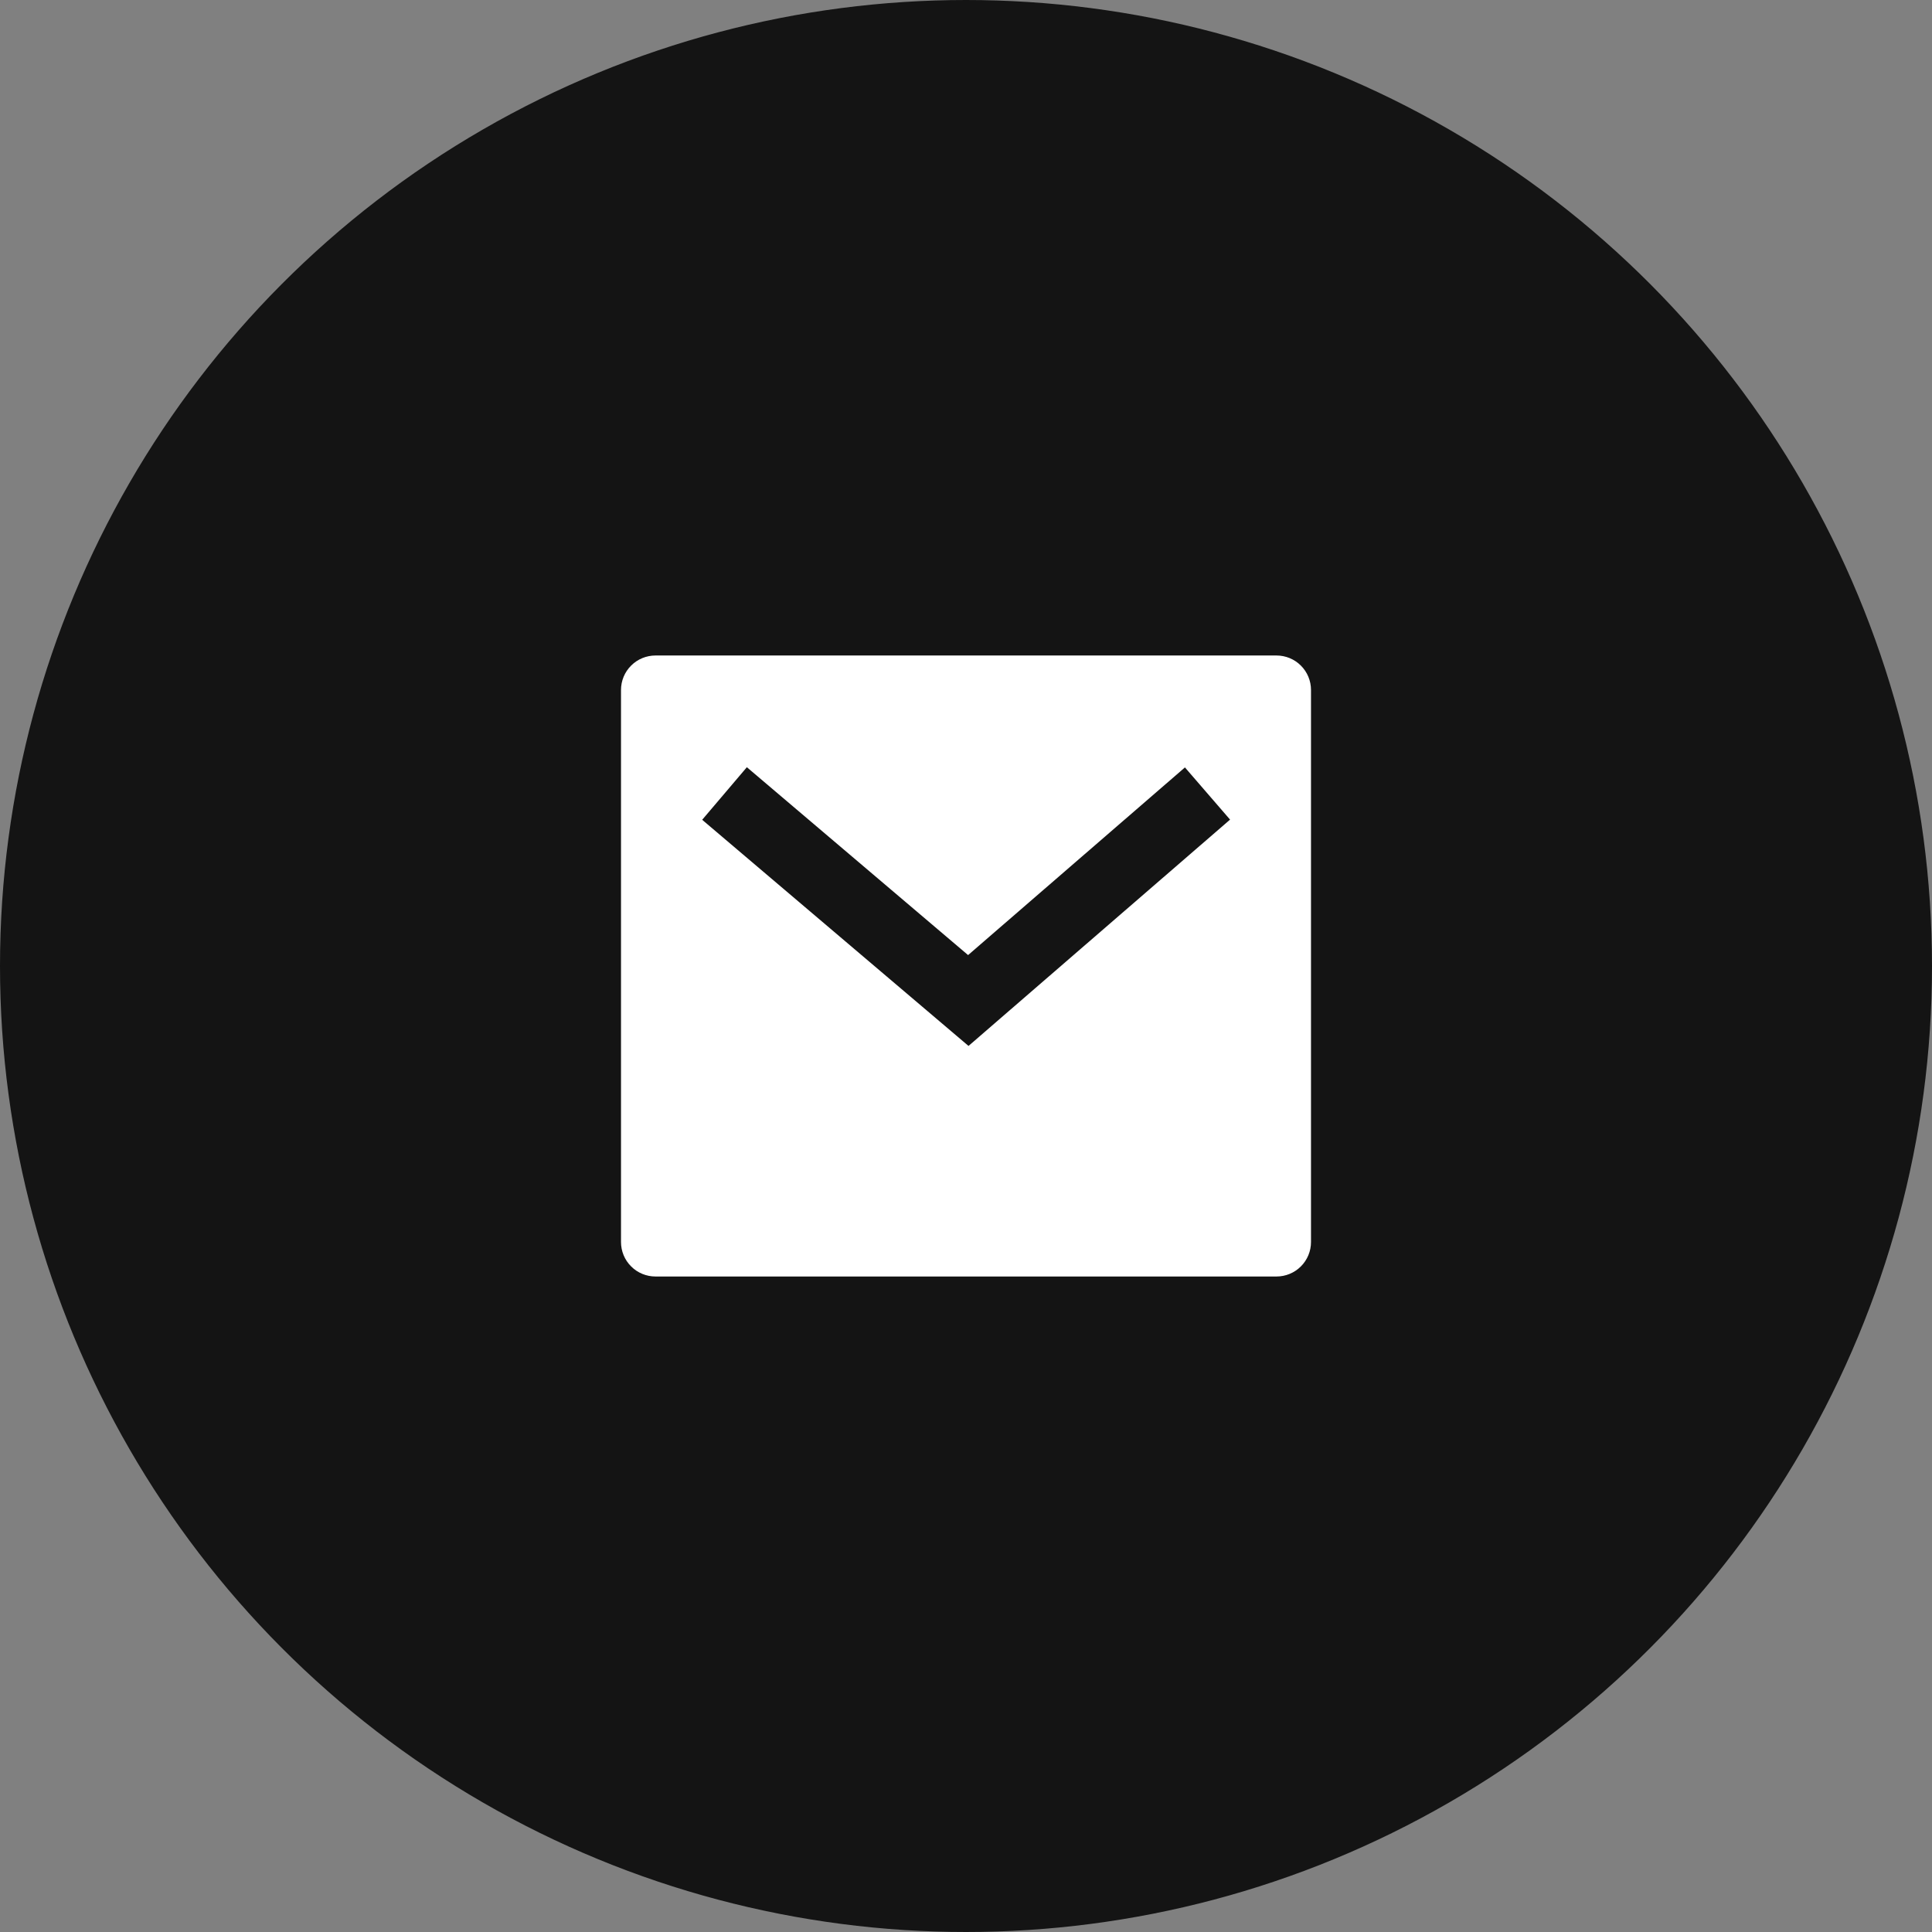
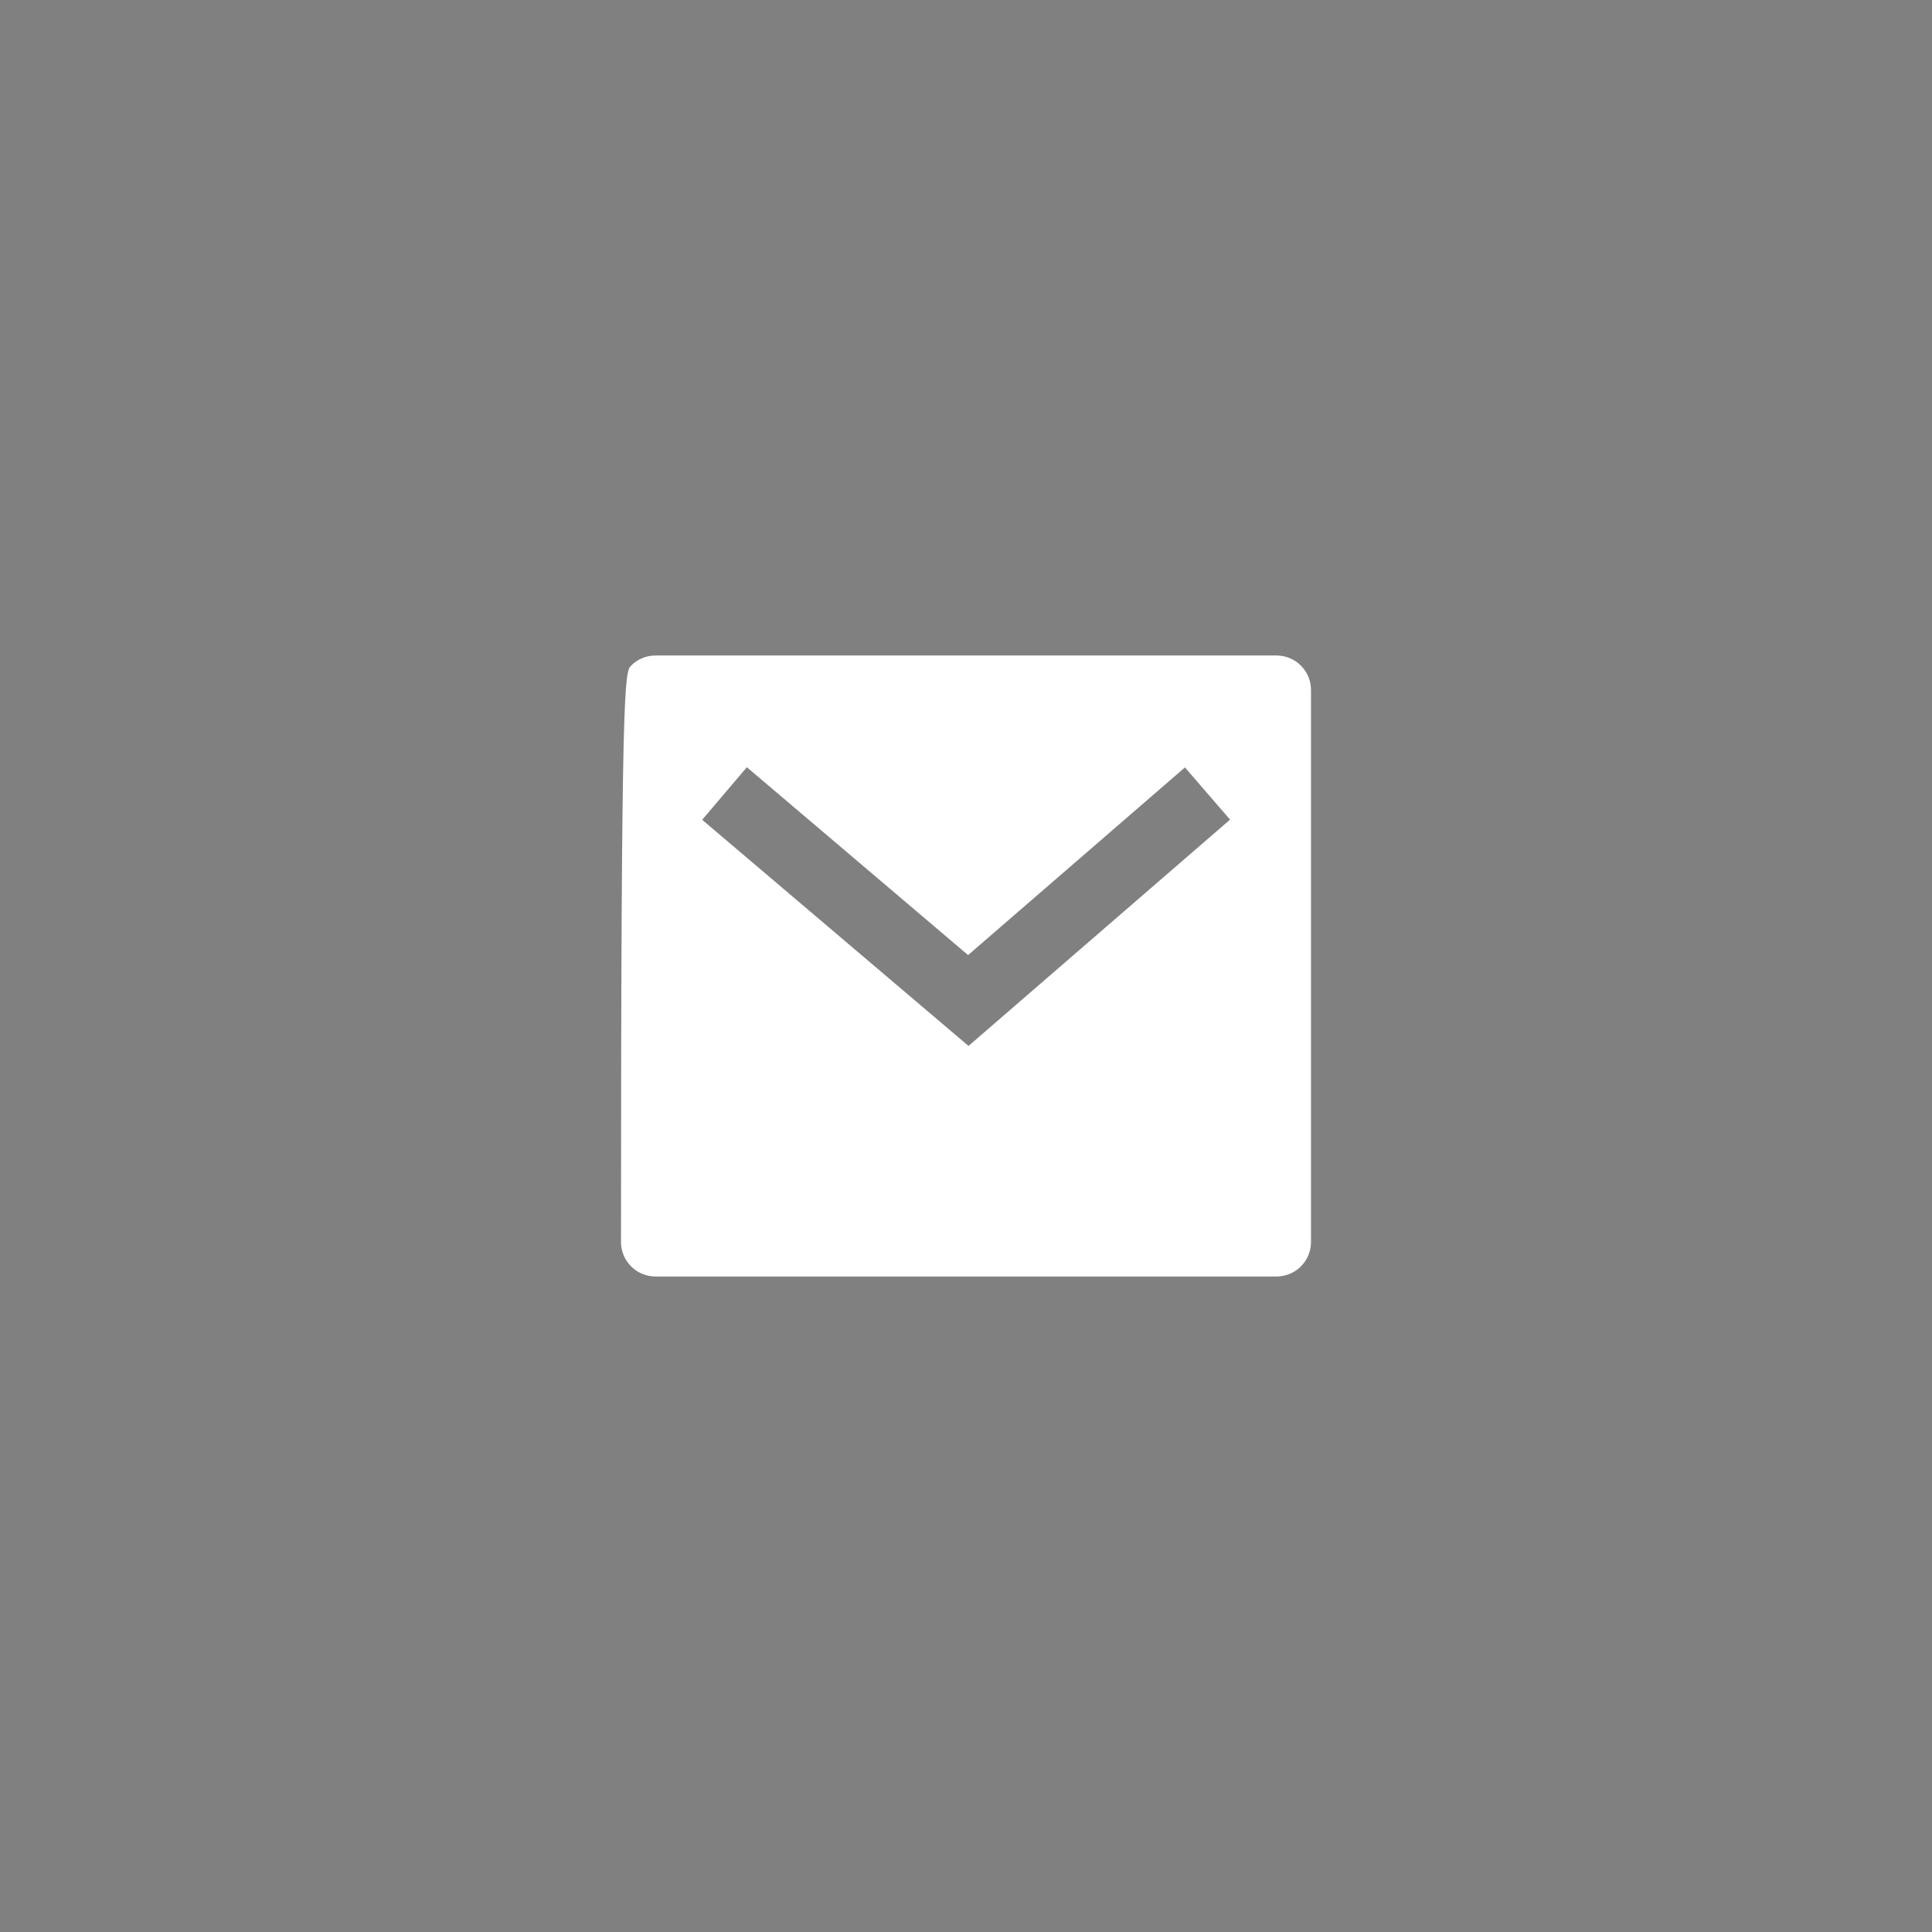
<svg xmlns="http://www.w3.org/2000/svg" width="56" height="56" viewBox="0 0 56 56" fill="none">
  <rect x="0" y="0" width="56" height="56" fill="#808080" stroke="none" />
-   <circle cx="28" cy="28" r="27.5" fill="#141414" stroke="#141414" />
  <g clip-path="url(#clip0_328_727)">
-     <path d="M19 19H37C37.265 19 37.52 19.105 37.707 19.293C37.895 19.48 38 19.735 38 20V36C38 36.265 37.895 36.52 37.707 36.707C37.52 36.895 37.265 37 37 37H19C18.735 37 18.48 36.895 18.293 36.707C18.105 36.52 18 36.265 18 36V20C18 19.735 18.105 19.48 18.293 19.293C18.48 19.105 18.735 19 19 19ZM28.06 27.683L21.648 22.238L20.353 23.762L28.073 30.317L35.654 23.757L34.346 22.244L28.061 27.683H28.06Z" fill="white" />
+     <path d="M19 19H37C37.265 19 37.52 19.105 37.707 19.293C37.895 19.48 38 19.735 38 20V36C38 36.265 37.895 36.52 37.707 36.707C37.52 36.895 37.265 37 37 37H19C18.735 37 18.48 36.895 18.293 36.707C18.105 36.52 18 36.265 18 36C18 19.735 18.105 19.48 18.293 19.293C18.48 19.105 18.735 19 19 19ZM28.06 27.683L21.648 22.238L20.353 23.762L28.073 30.317L35.654 23.757L34.346 22.244L28.061 27.683H28.06Z" fill="white" />
  </g>
  <defs>
    <clipPath id="clip0_328_727">
      <rect width="24" height="24" fill="white" transform="translate(16 16)" />
    </clipPath>
  </defs>
</svg>